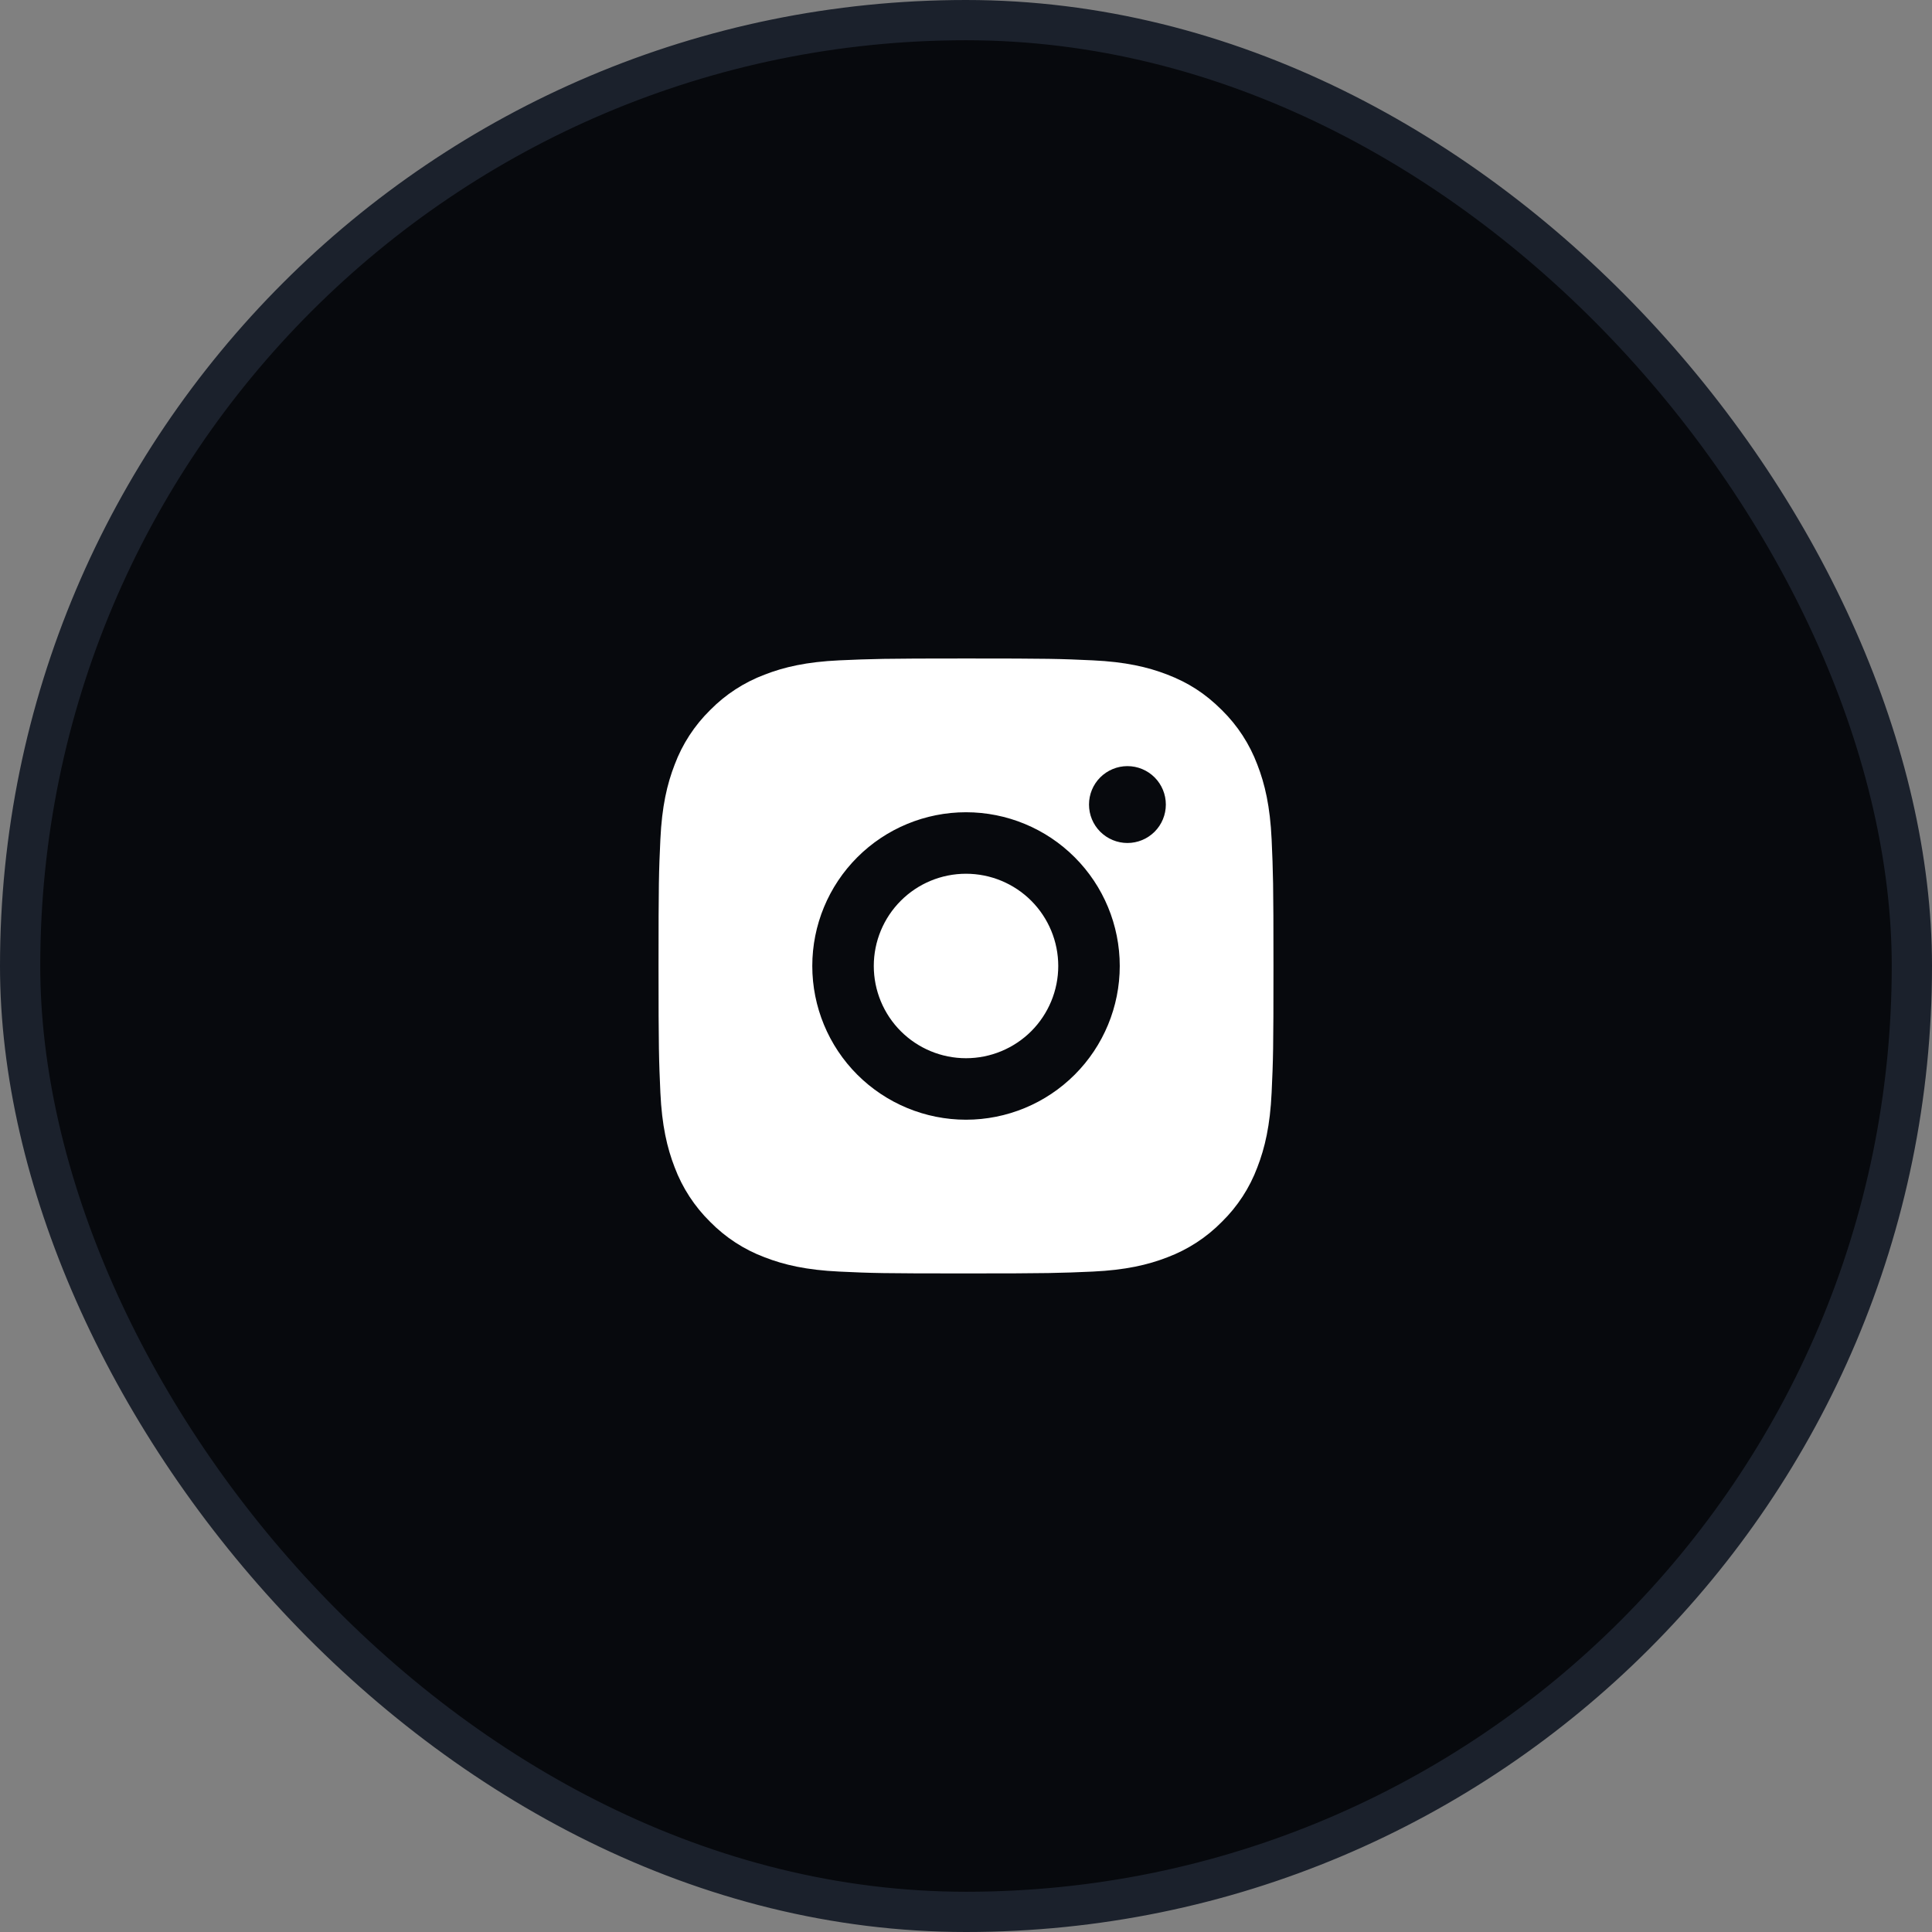
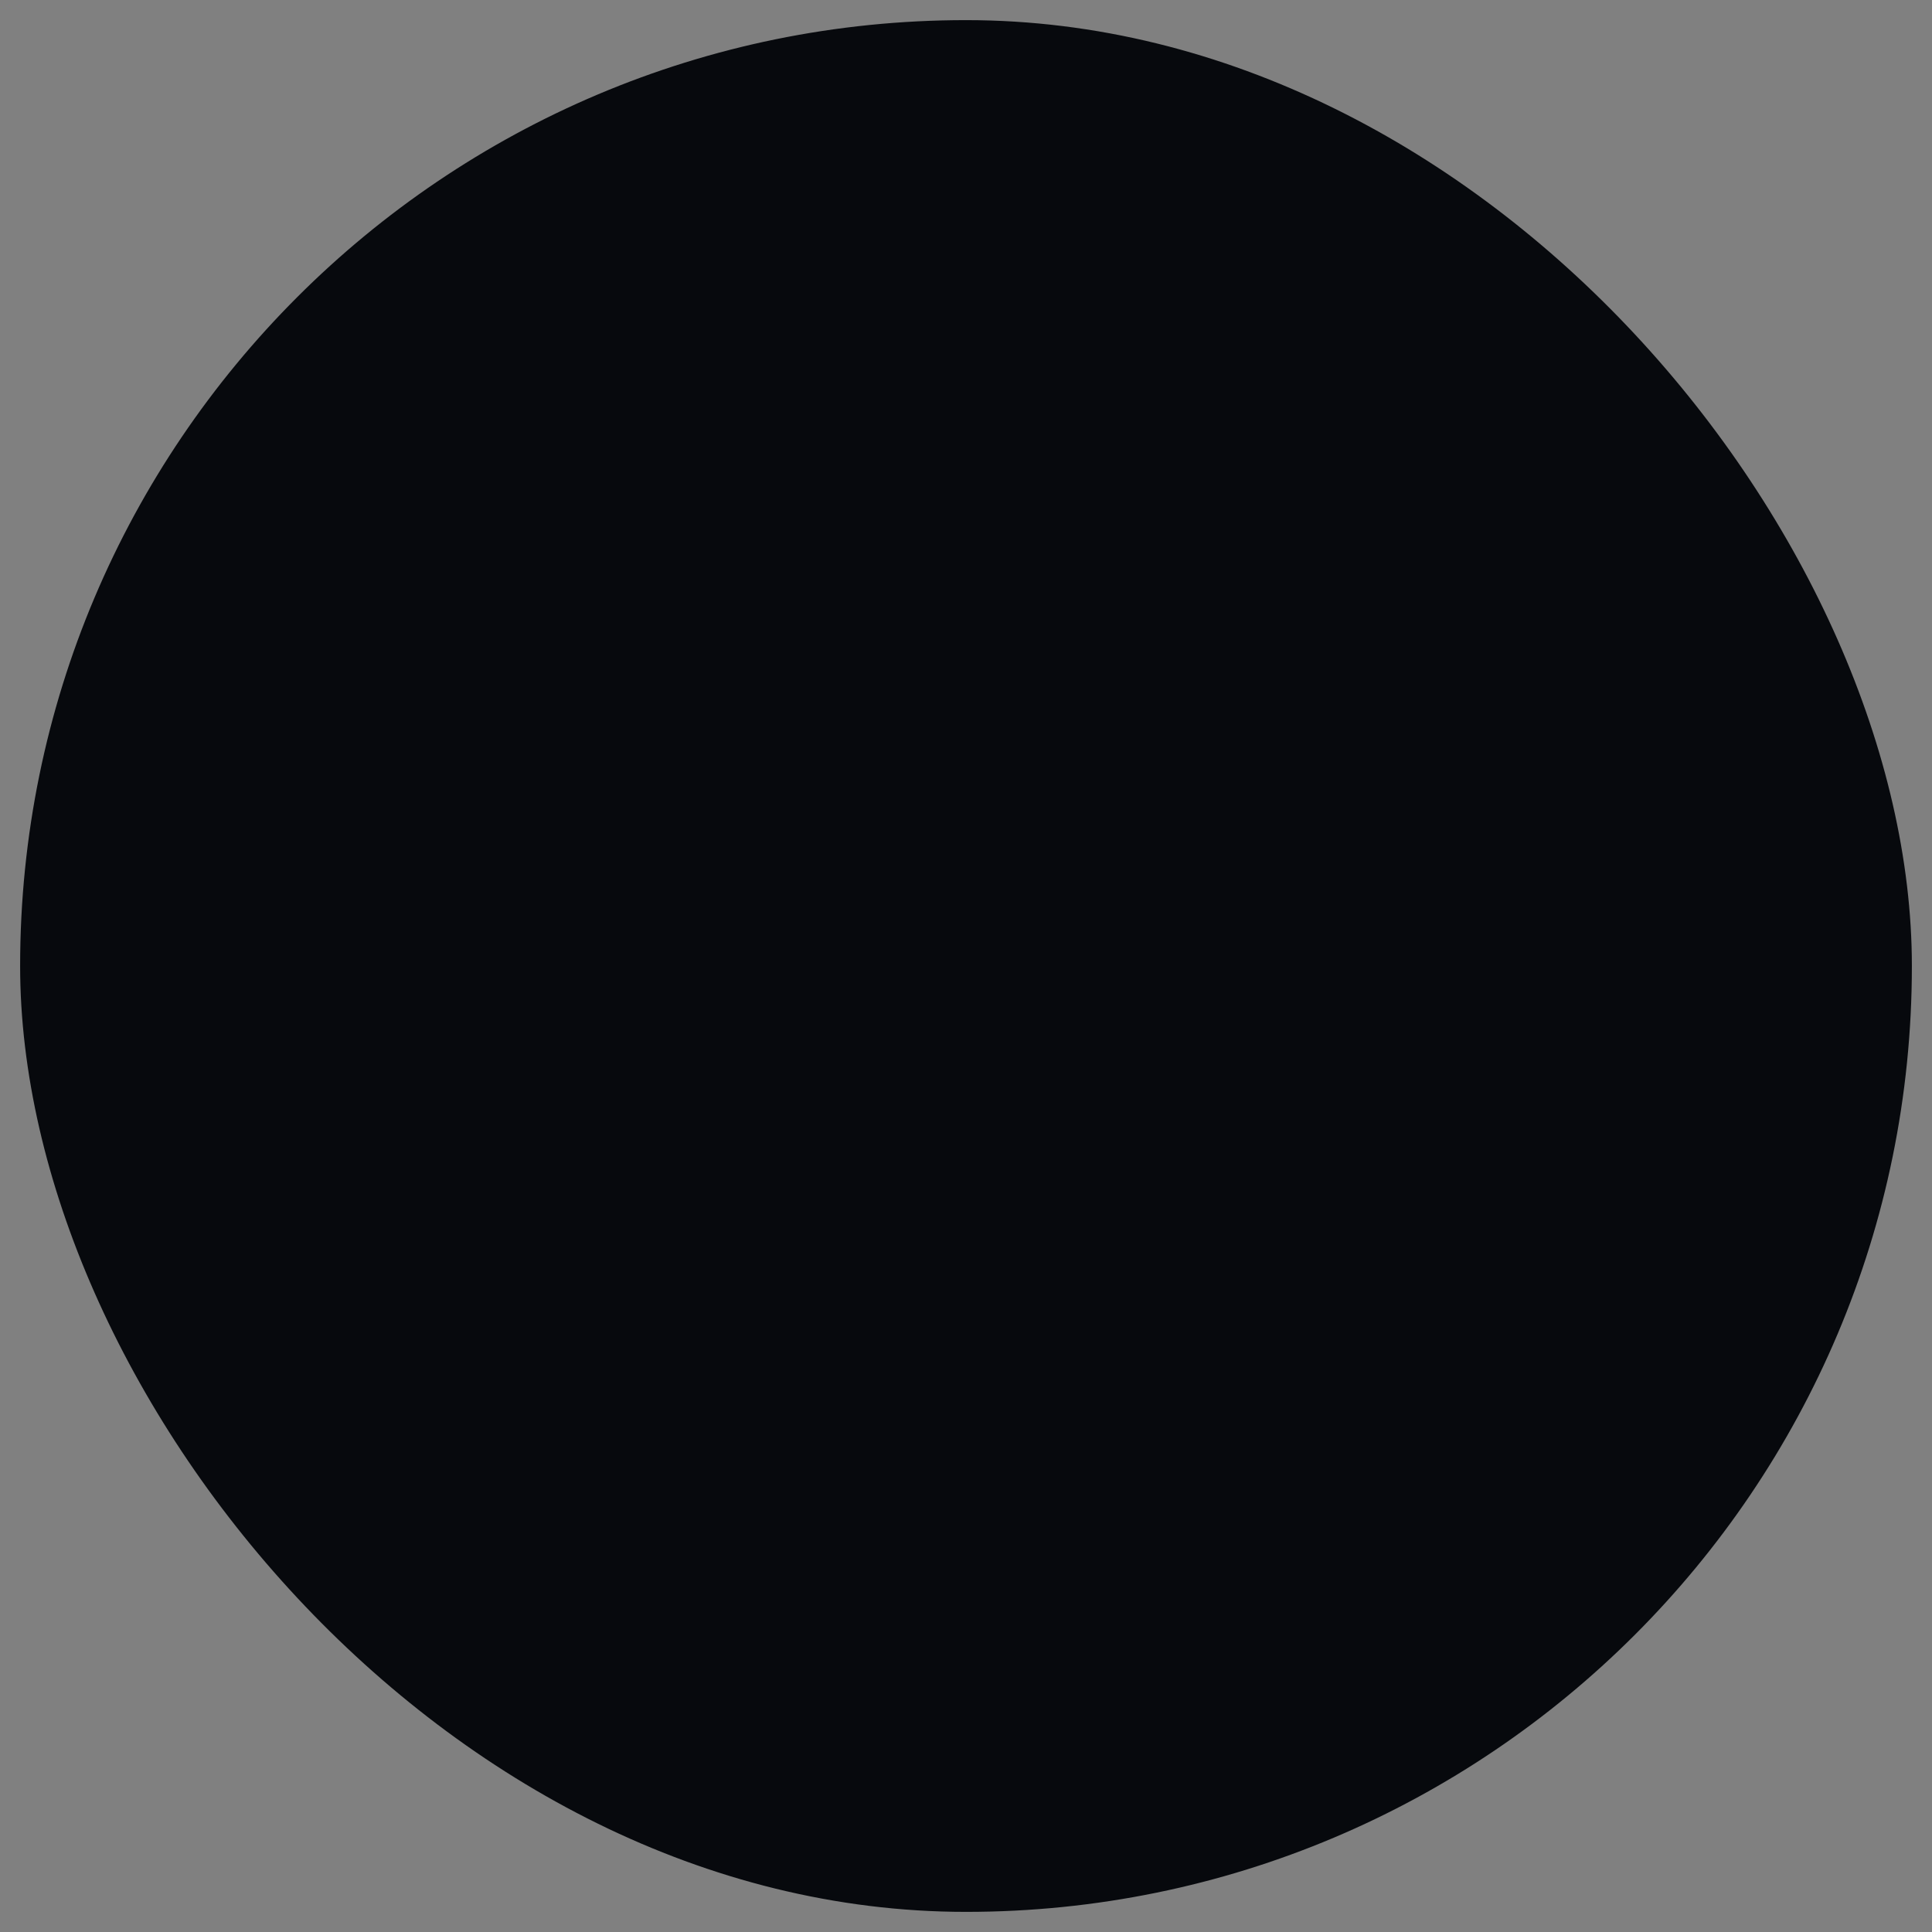
<svg xmlns="http://www.w3.org/2000/svg" width="48" height="48" viewBox="0 0 48 48" fill="none">
  <rect x="0" y="0" width="48" height="48" fill="#808080" stroke="none" />
  <rect x="0.5" y="0.5" width="47" height="47" rx="23.5" fill="#07090D" />
-   <rect x="0.5" y="0.5" width="47" height="47" rx="23.5" stroke="#1B212C" />
-   <path d="M24 16.36C26.076 16.36 26.335 16.368 27.149 16.406C27.962 16.444 28.516 16.572 29.004 16.761C29.508 16.955 29.933 17.218 30.357 17.642C30.746 18.024 31.046 18.486 31.238 18.996C31.427 19.482 31.555 20.037 31.593 20.851C31.629 21.665 31.639 21.924 31.639 23.999C31.639 26.075 31.631 26.334 31.593 27.148C31.555 27.962 31.427 28.515 31.238 29.003C31.047 29.513 30.746 29.975 30.357 30.356C29.975 30.745 29.513 31.045 29.004 31.237C28.517 31.426 27.962 31.554 27.149 31.592C26.335 31.628 26.076 31.638 24 31.638C21.925 31.638 21.666 31.631 20.852 31.592C20.038 31.554 19.484 31.426 18.997 31.237C18.487 31.046 18.025 30.745 17.643 30.356C17.255 29.974 16.954 29.513 16.762 29.003C16.573 28.516 16.445 27.962 16.407 27.148C16.371 26.334 16.361 26.075 16.361 23.999C16.361 21.924 16.369 21.665 16.407 20.851C16.445 20.036 16.573 19.483 16.762 18.996C16.953 18.486 17.254 18.024 17.643 17.642C18.025 17.253 18.487 16.953 18.997 16.761C19.484 16.572 20.037 16.444 20.852 16.406C21.666 16.37 21.925 16.36 24 16.36ZM24 20.18C22.987 20.18 22.016 20.582 21.299 21.299C20.583 22.015 20.181 22.986 20.181 23.999C20.181 25.012 20.583 25.984 21.299 26.7C22.016 27.416 22.987 27.819 24 27.819C25.013 27.819 25.985 27.416 26.701 26.7C27.417 25.984 27.82 25.012 27.82 23.999C27.82 22.986 27.417 22.015 26.701 21.299C25.985 20.582 25.013 20.18 24 20.18ZM28.965 19.989C28.965 19.736 28.865 19.493 28.686 19.314C28.507 19.135 28.264 19.034 28.011 19.034C27.757 19.034 27.515 19.135 27.335 19.314C27.156 19.493 27.056 19.736 27.056 19.989C27.056 20.242 27.156 20.485 27.335 20.664C27.515 20.843 27.757 20.944 28.011 20.944C28.264 20.944 28.507 20.843 28.686 20.664C28.865 20.485 28.965 20.242 28.965 19.989ZM24 21.708C24.608 21.708 25.191 21.949 25.621 22.379C26.05 22.809 26.292 23.392 26.292 23.999C26.292 24.607 26.05 25.19 25.621 25.62C25.191 26.049 24.608 26.291 24 26.291C23.392 26.291 22.809 26.049 22.38 25.62C21.95 25.19 21.709 24.607 21.709 23.999C21.709 23.392 21.95 22.809 22.38 22.379C22.809 21.949 23.392 21.708 24 21.708Z" fill="white" />
</svg>